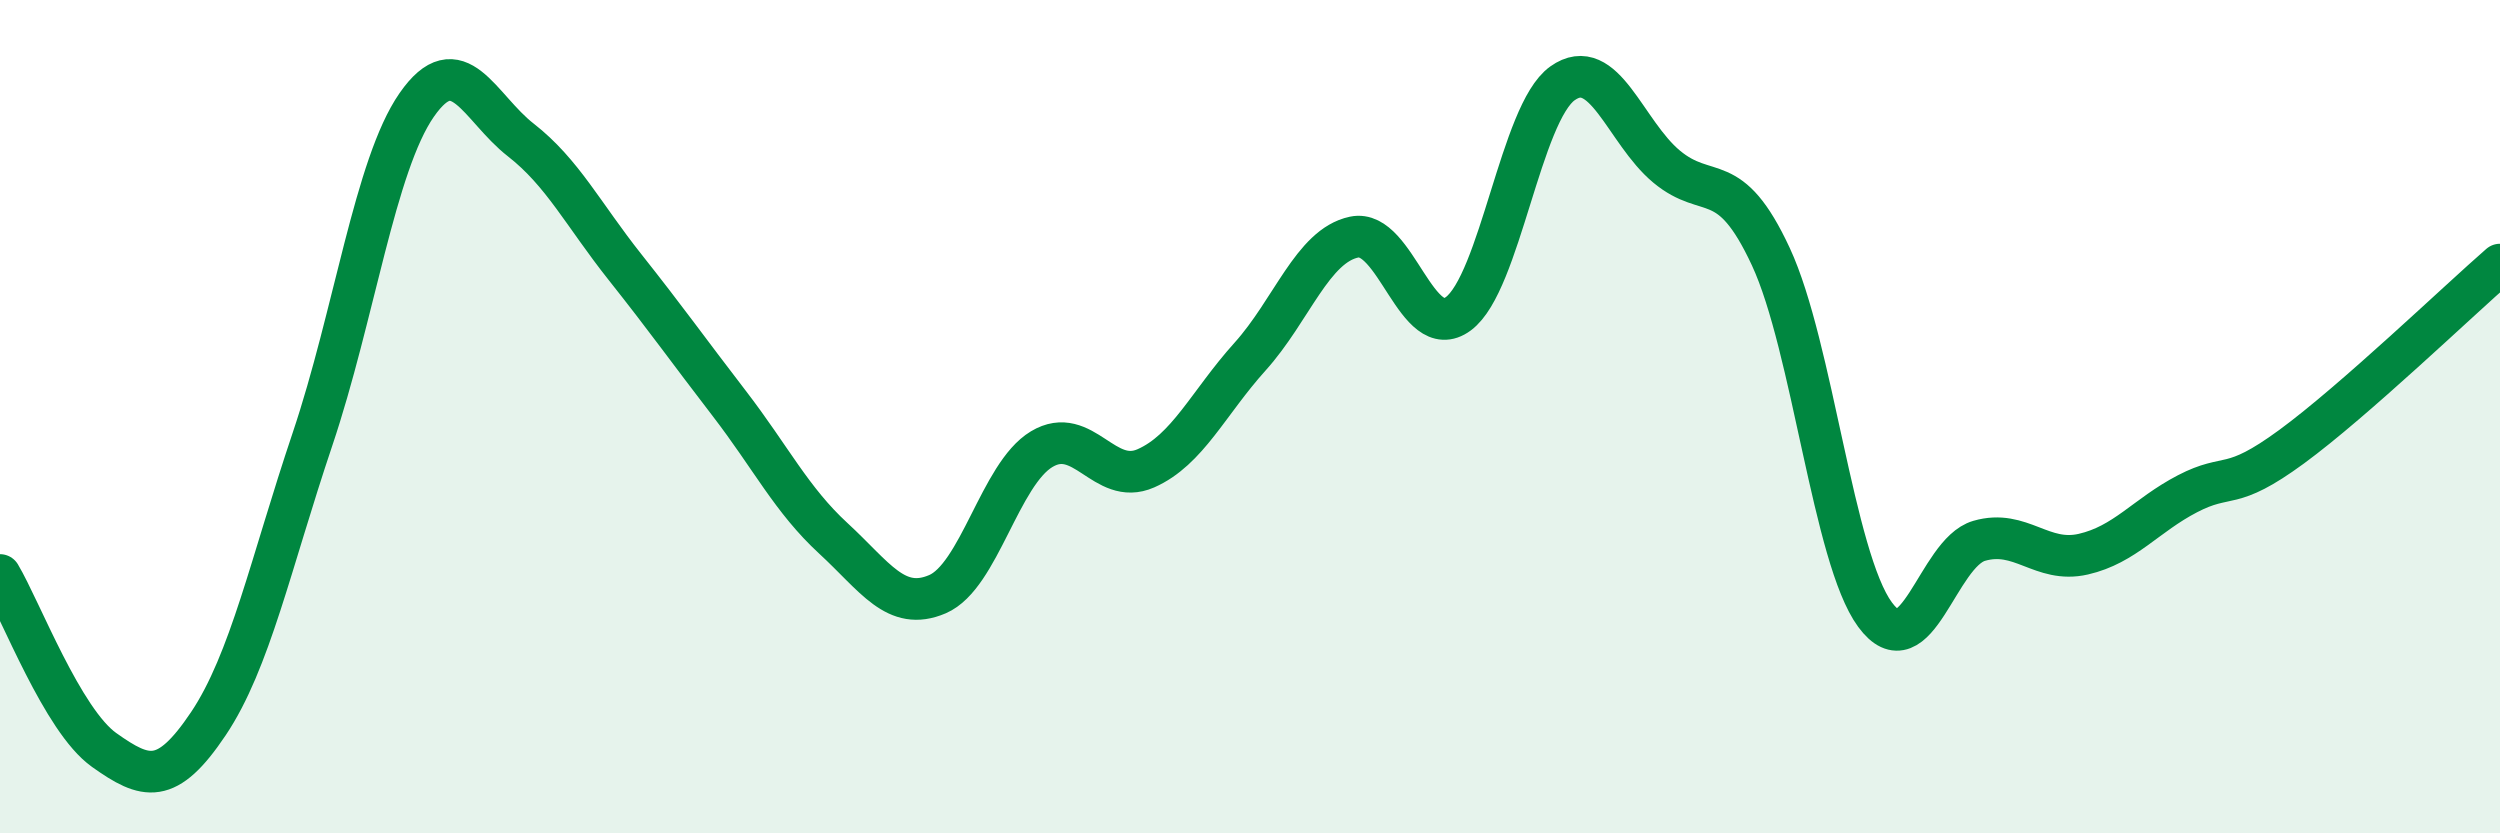
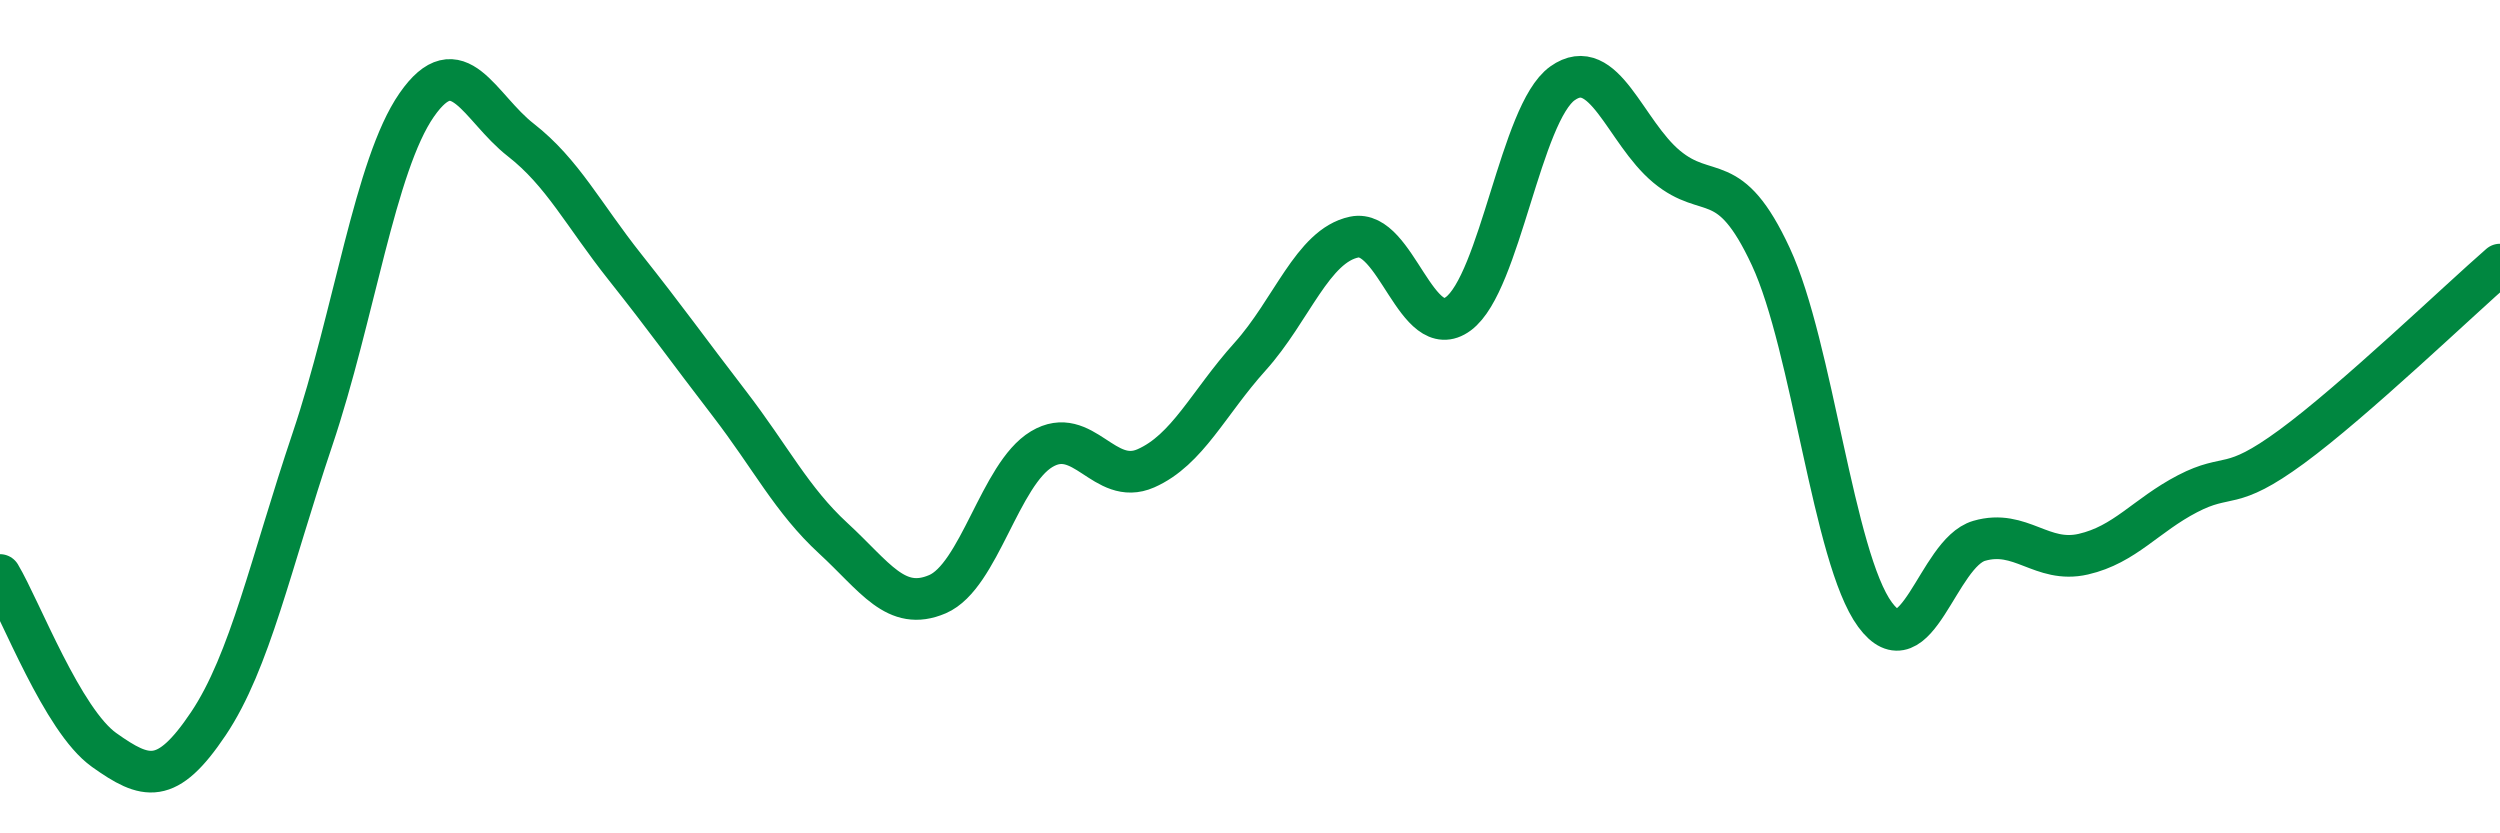
<svg xmlns="http://www.w3.org/2000/svg" width="60" height="20" viewBox="0 0 60 20">
-   <path d="M 0,13.8 C 0.5,14.64 1.5,17.29 2.5,18 C 3.5,18.71 4,18.86 5,17.37 C 6,15.88 6.5,13.51 7.5,10.54 C 8.5,7.57 9,3.96 10,2.52 C 11,1.08 11.5,2.58 12.5,3.36 C 13.5,4.14 14,5.15 15,6.41 C 16,7.67 16.5,8.38 17.5,9.68 C 18.5,10.98 19,12 20,12.92 C 21,13.84 21.5,14.69 22.5,14.26 C 23.5,13.83 24,11.38 25,10.78 C 26,10.18 26.5,11.68 27.5,11.24 C 28.5,10.8 29,9.67 30,8.56 C 31,7.45 31.5,5.9 32.5,5.69 C 33.5,5.48 34,8.27 35,7.53 C 36,6.79 36.5,2.71 37.5,2 C 38.5,1.29 39,3.17 40,4 C 41,4.83 41.5,4.01 42.5,6.16 C 43.5,8.31 44,13.39 45,14.75 C 46,16.11 46.5,13.27 47.5,12.98 C 48.5,12.69 49,13.53 50,13.3 C 51,13.07 51.5,12.37 52.5,11.85 C 53.5,11.33 53.5,11.82 55,10.72 C 56.5,9.62 59,7.22 60,6.35L60 20L0 20Z" fill="#008740" opacity="0.1" stroke-linecap="round" stroke-linejoin="round" />
  <path d="M 0,13.8 C 0.5,14.64 1.5,17.29 2.5,18 C 3.5,18.71 4,18.86 5,17.37 C 6,15.88 6.5,13.51 7.5,10.54 C 8.5,7.57 9,3.96 10,2.52 C 11,1.08 11.5,2.58 12.5,3.36 C 13.5,4.14 14,5.15 15,6.41 C 16,7.67 16.5,8.38 17.5,9.68 C 18.5,10.98 19,12 20,12.92 C 21,13.84 21.5,14.69 22.5,14.26 C 23.5,13.83 24,11.38 25,10.78 C 26,10.18 26.5,11.68 27.5,11.24 C 28.5,10.8 29,9.67 30,8.56 C 31,7.45 31.5,5.9 32.5,5.69 C 33.5,5.48 34,8.27 35,7.53 C 36,6.79 36.5,2.71 37.5,2 C 38.5,1.29 39,3.17 40,4 C 41,4.83 41.5,4.01 42.5,6.16 C 43.5,8.31 44,13.39 45,14.75 C 46,16.11 46.5,13.27 47.5,12.98 C 48.5,12.69 49,13.53 50,13.3 C 51,13.07 51.5,12.37 52.5,11.85 C 53.5,11.33 53.5,11.82 55,10.72 C 56.5,9.62 59,7.22 60,6.35" stroke="#008740" stroke-width="1" fill="none" stroke-linecap="round" stroke-linejoin="round" />
</svg>